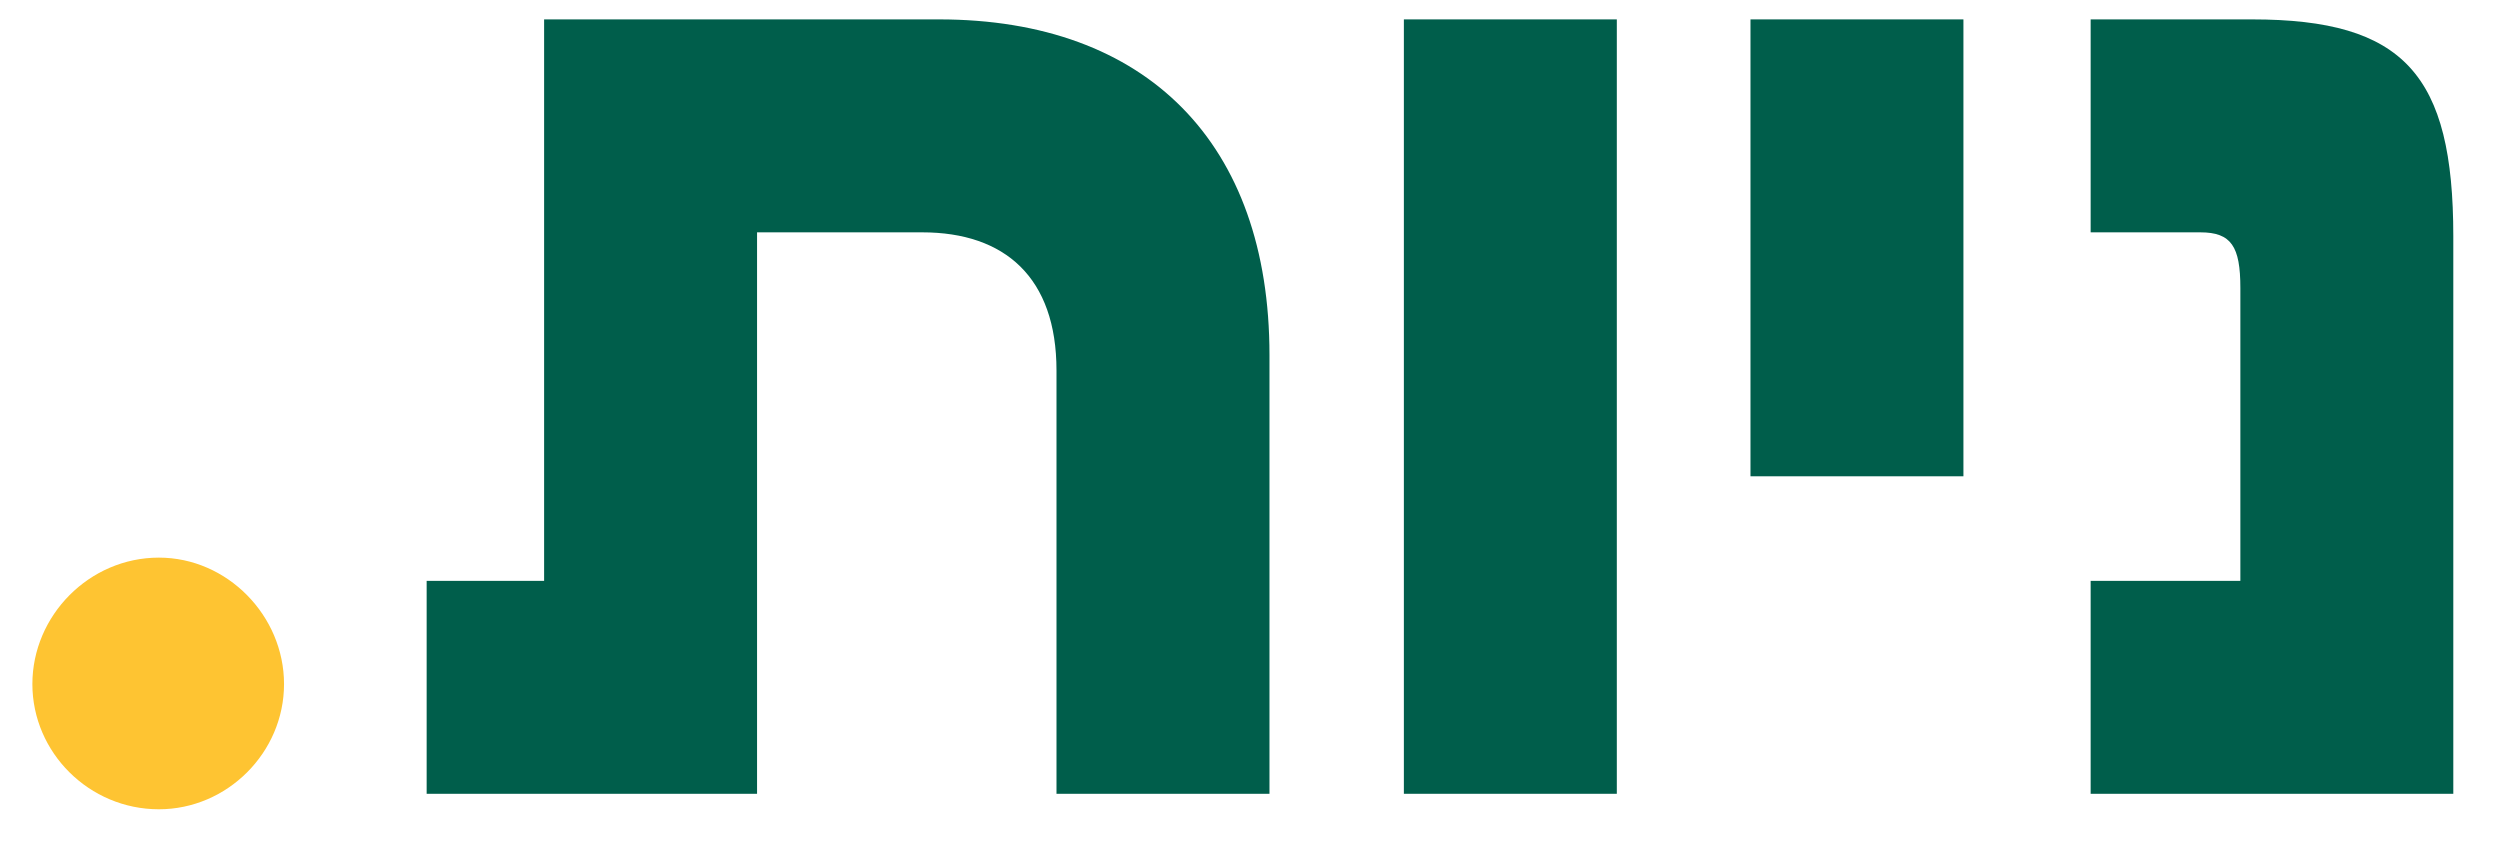
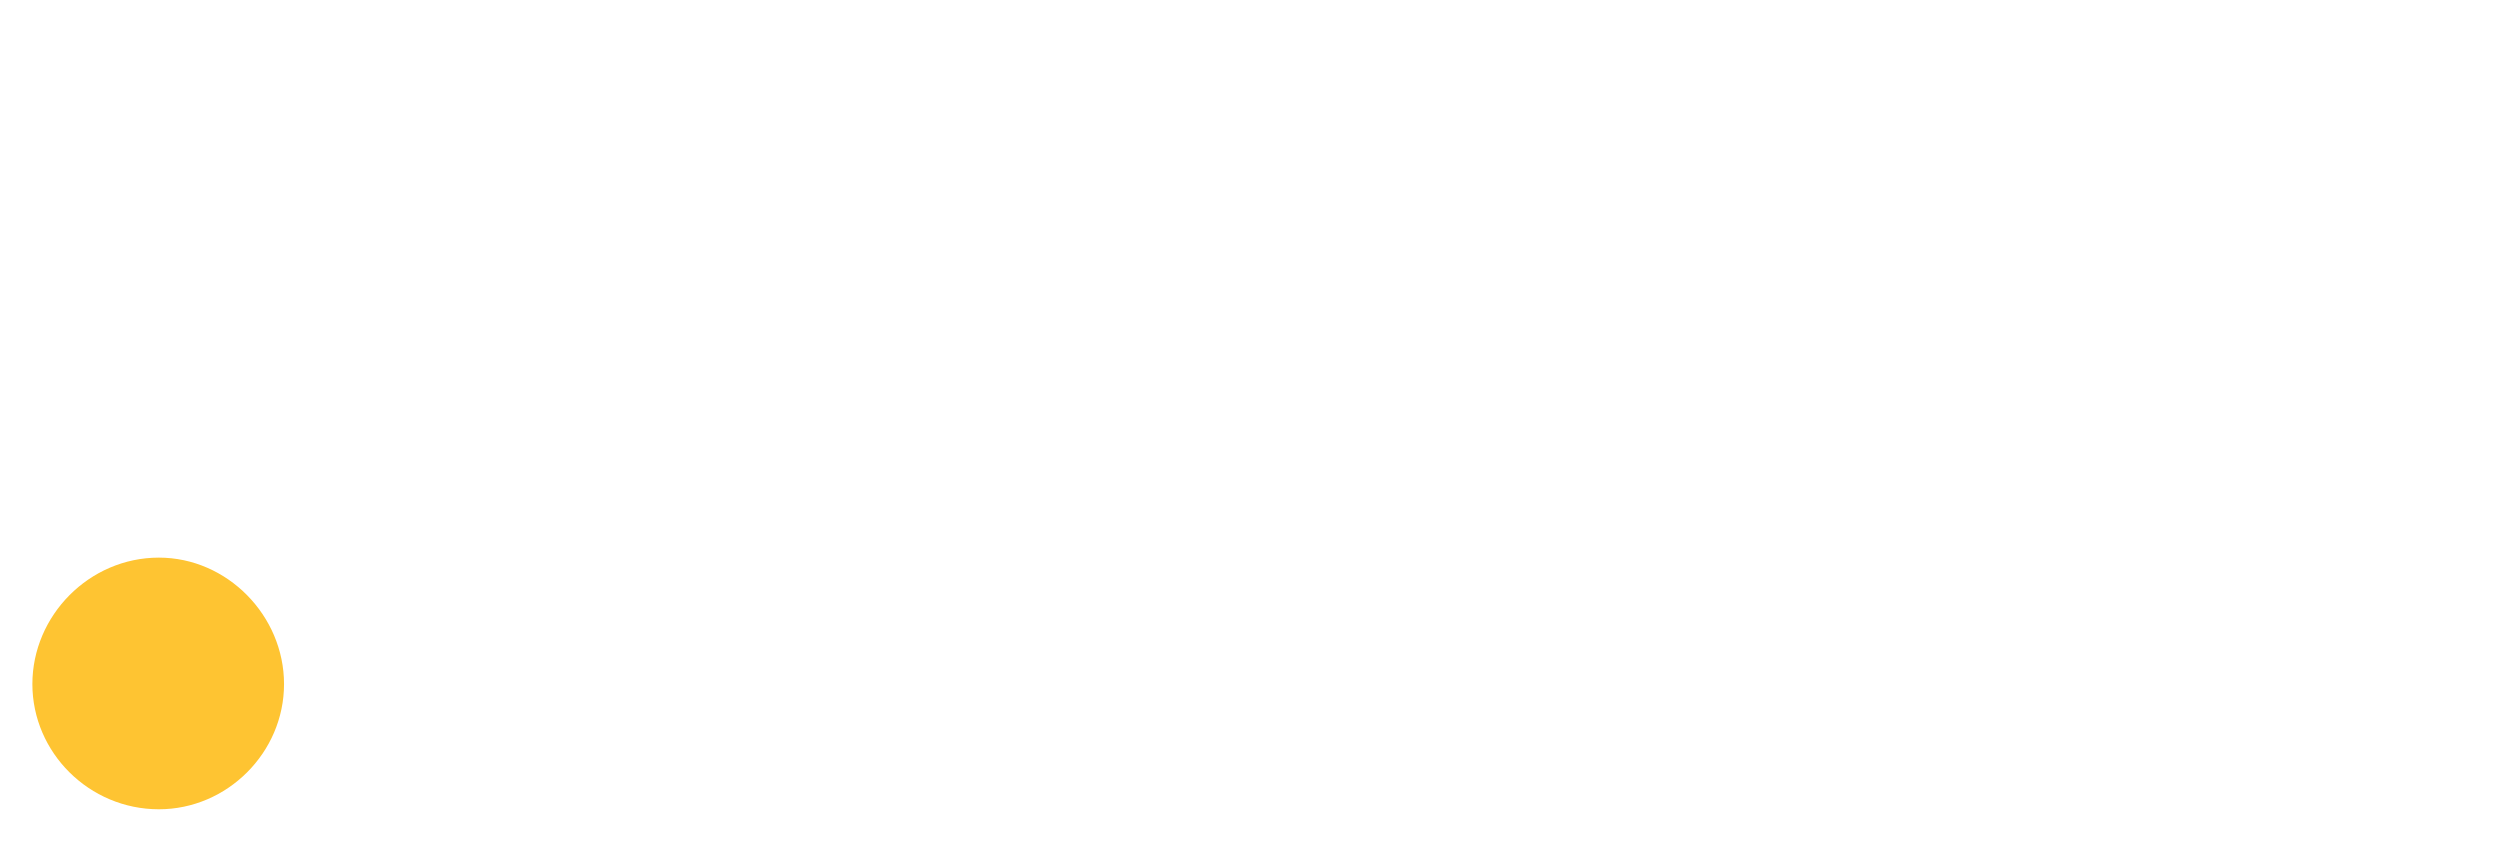
<svg xmlns="http://www.w3.org/2000/svg" width="62" height="21" viewBox="0 0 62 21" fill="none">
-   <path d="M10.581 19.686V14.405H13.494V0.481H23.288C28.442 0.481 31.483 3.554 31.483 8.803V19.686H26.201V9.187C26.201 6.883 24.921 5.762 22.872 5.762H18.775V19.686H10.581Z" fill="#005E4B" />
-   <path d="M34.816 0.481H40.097V19.686H34.816V0.481Z" fill="#005E4B" />
-   <path d="M43.412 0.481H48.693V11.812H43.412V0.481Z" fill="#005E4B" />
-   <path d="M51.848 19.686V14.405H55.561V7.139C55.561 6.114 55.337 5.762 54.569 5.762H51.848V0.481H55.849C59.626 0.481 60.842 1.857 60.842 5.858V19.686H51.848Z" fill="#005E4B" />
  <path d="M3.94 20.07C2.211 20.07 0.803 18.662 0.803 16.965C0.803 15.269 2.211 13.829 3.94 13.829C5.636 13.829 7.044 15.269 7.044 16.965C7.044 18.662 5.636 20.07 3.94 20.07Z" fill="#FEC432" />
</svg>